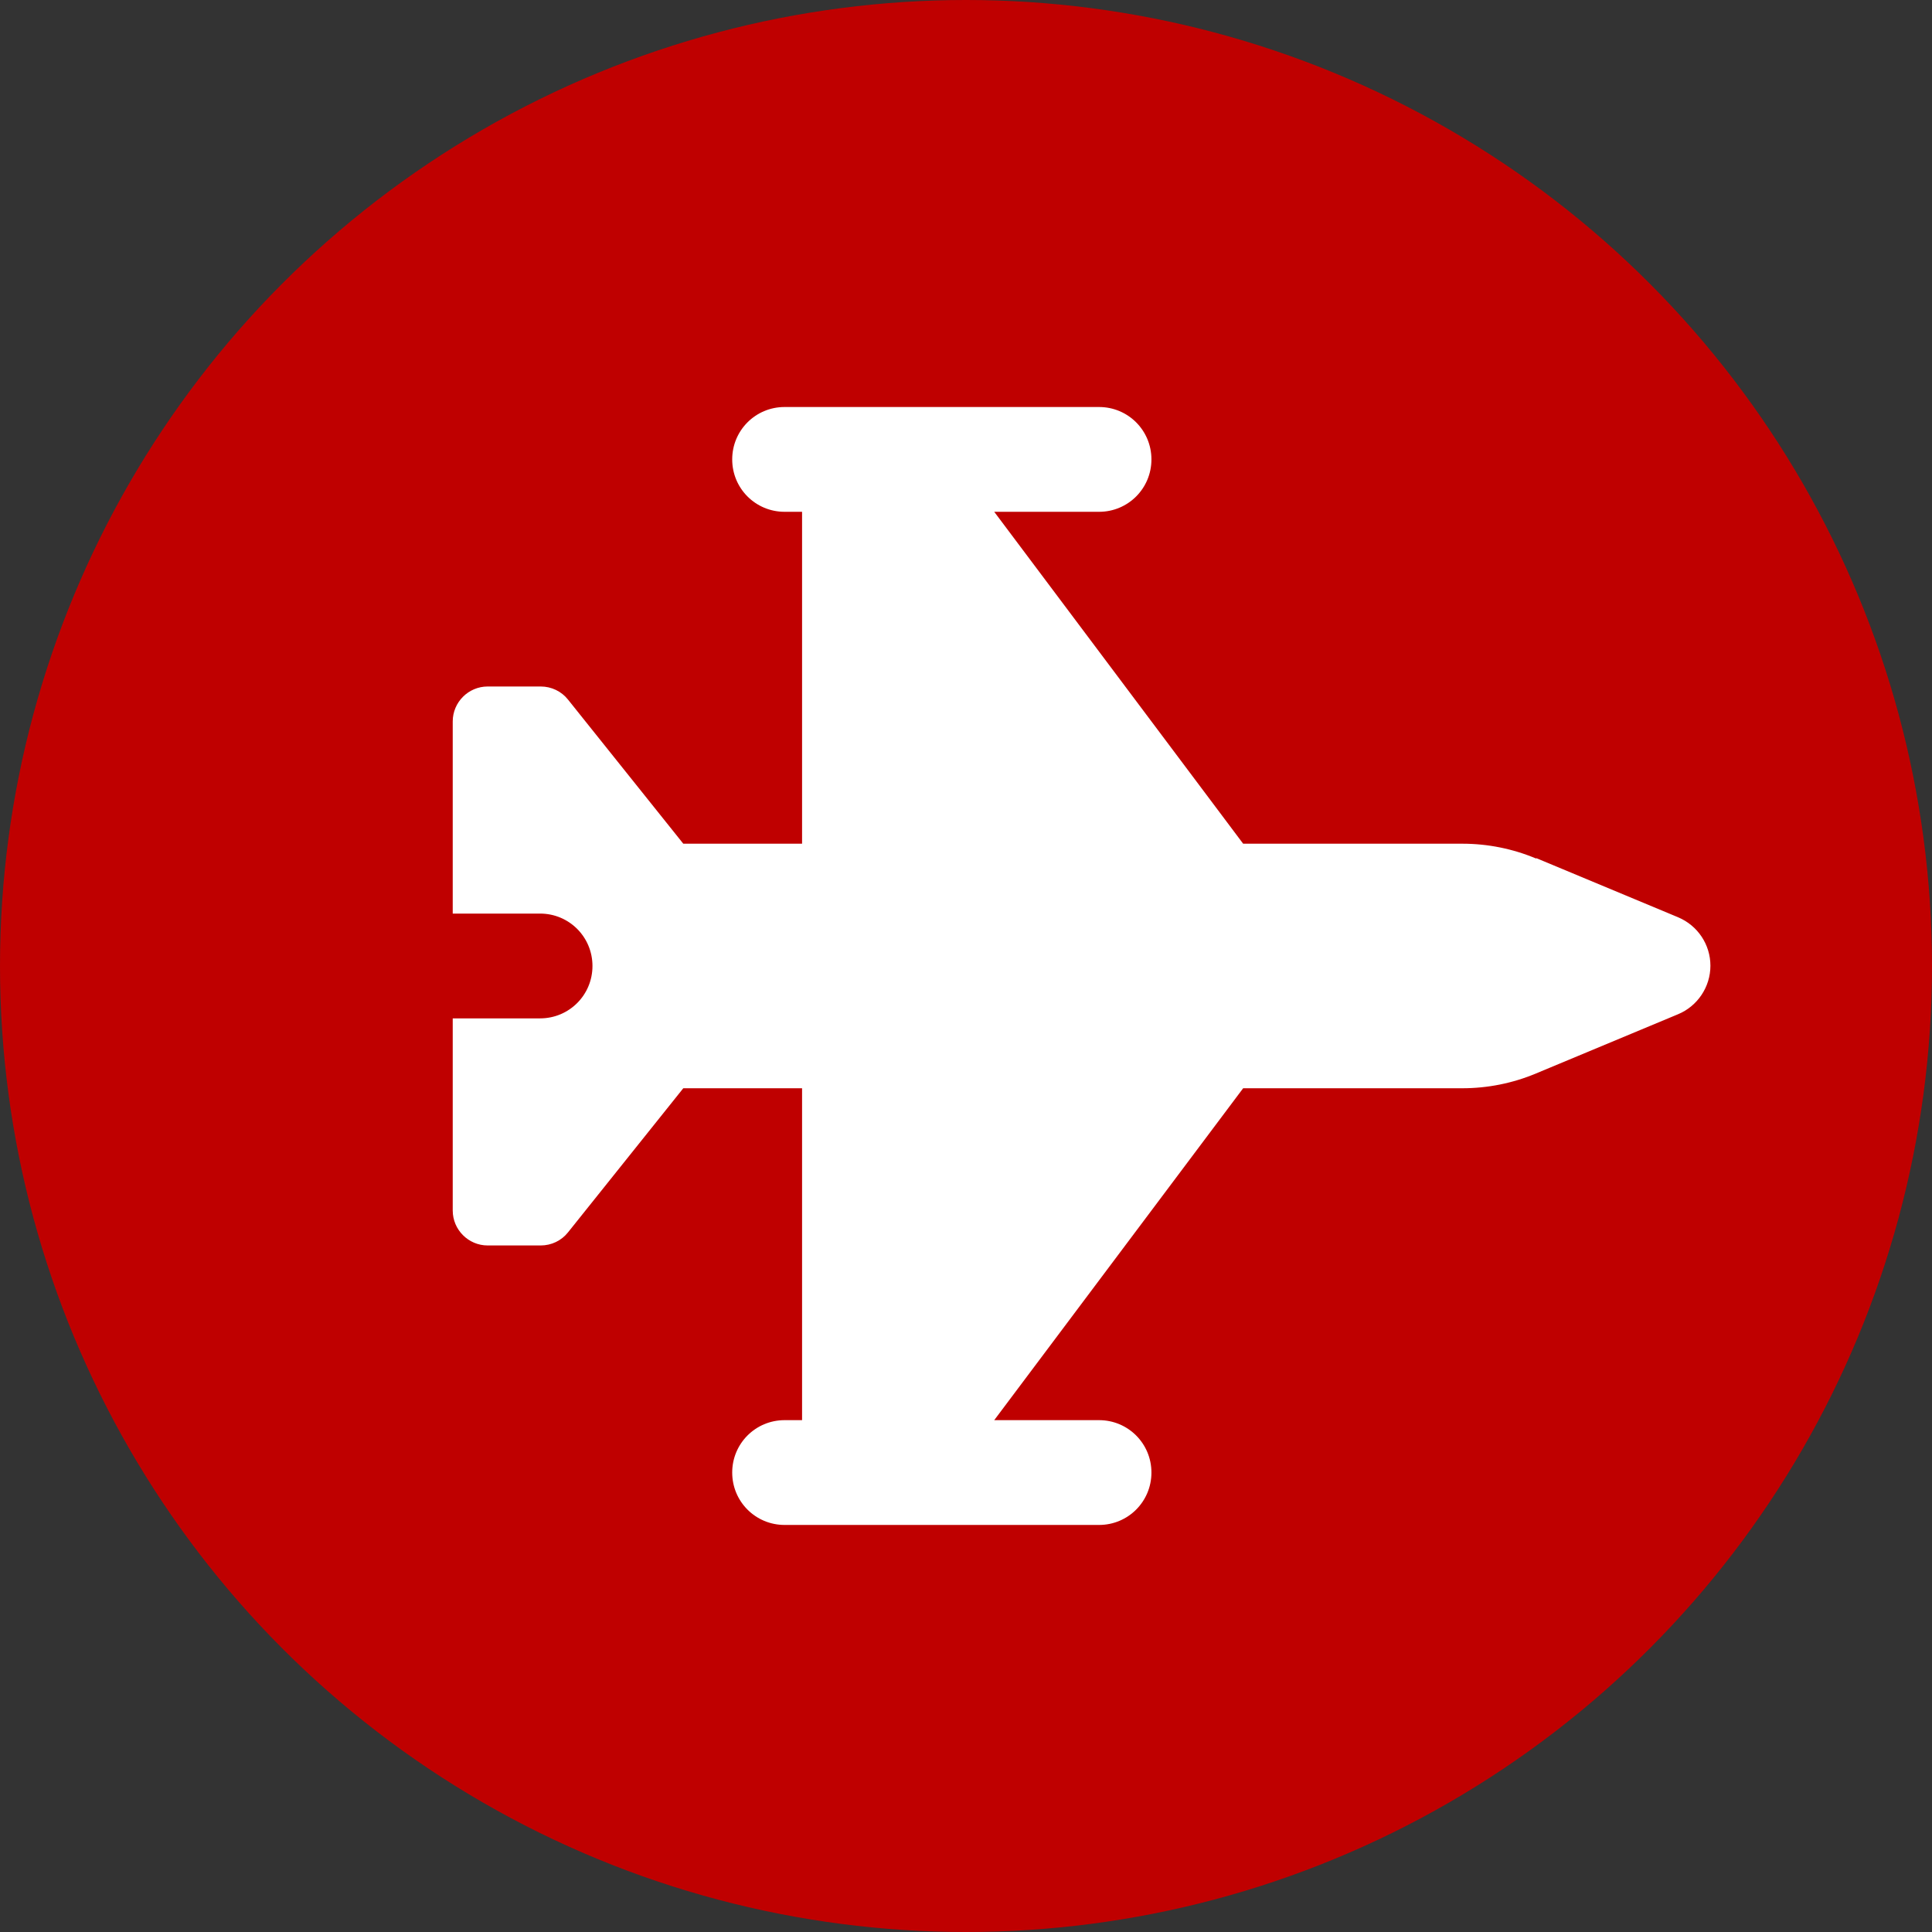
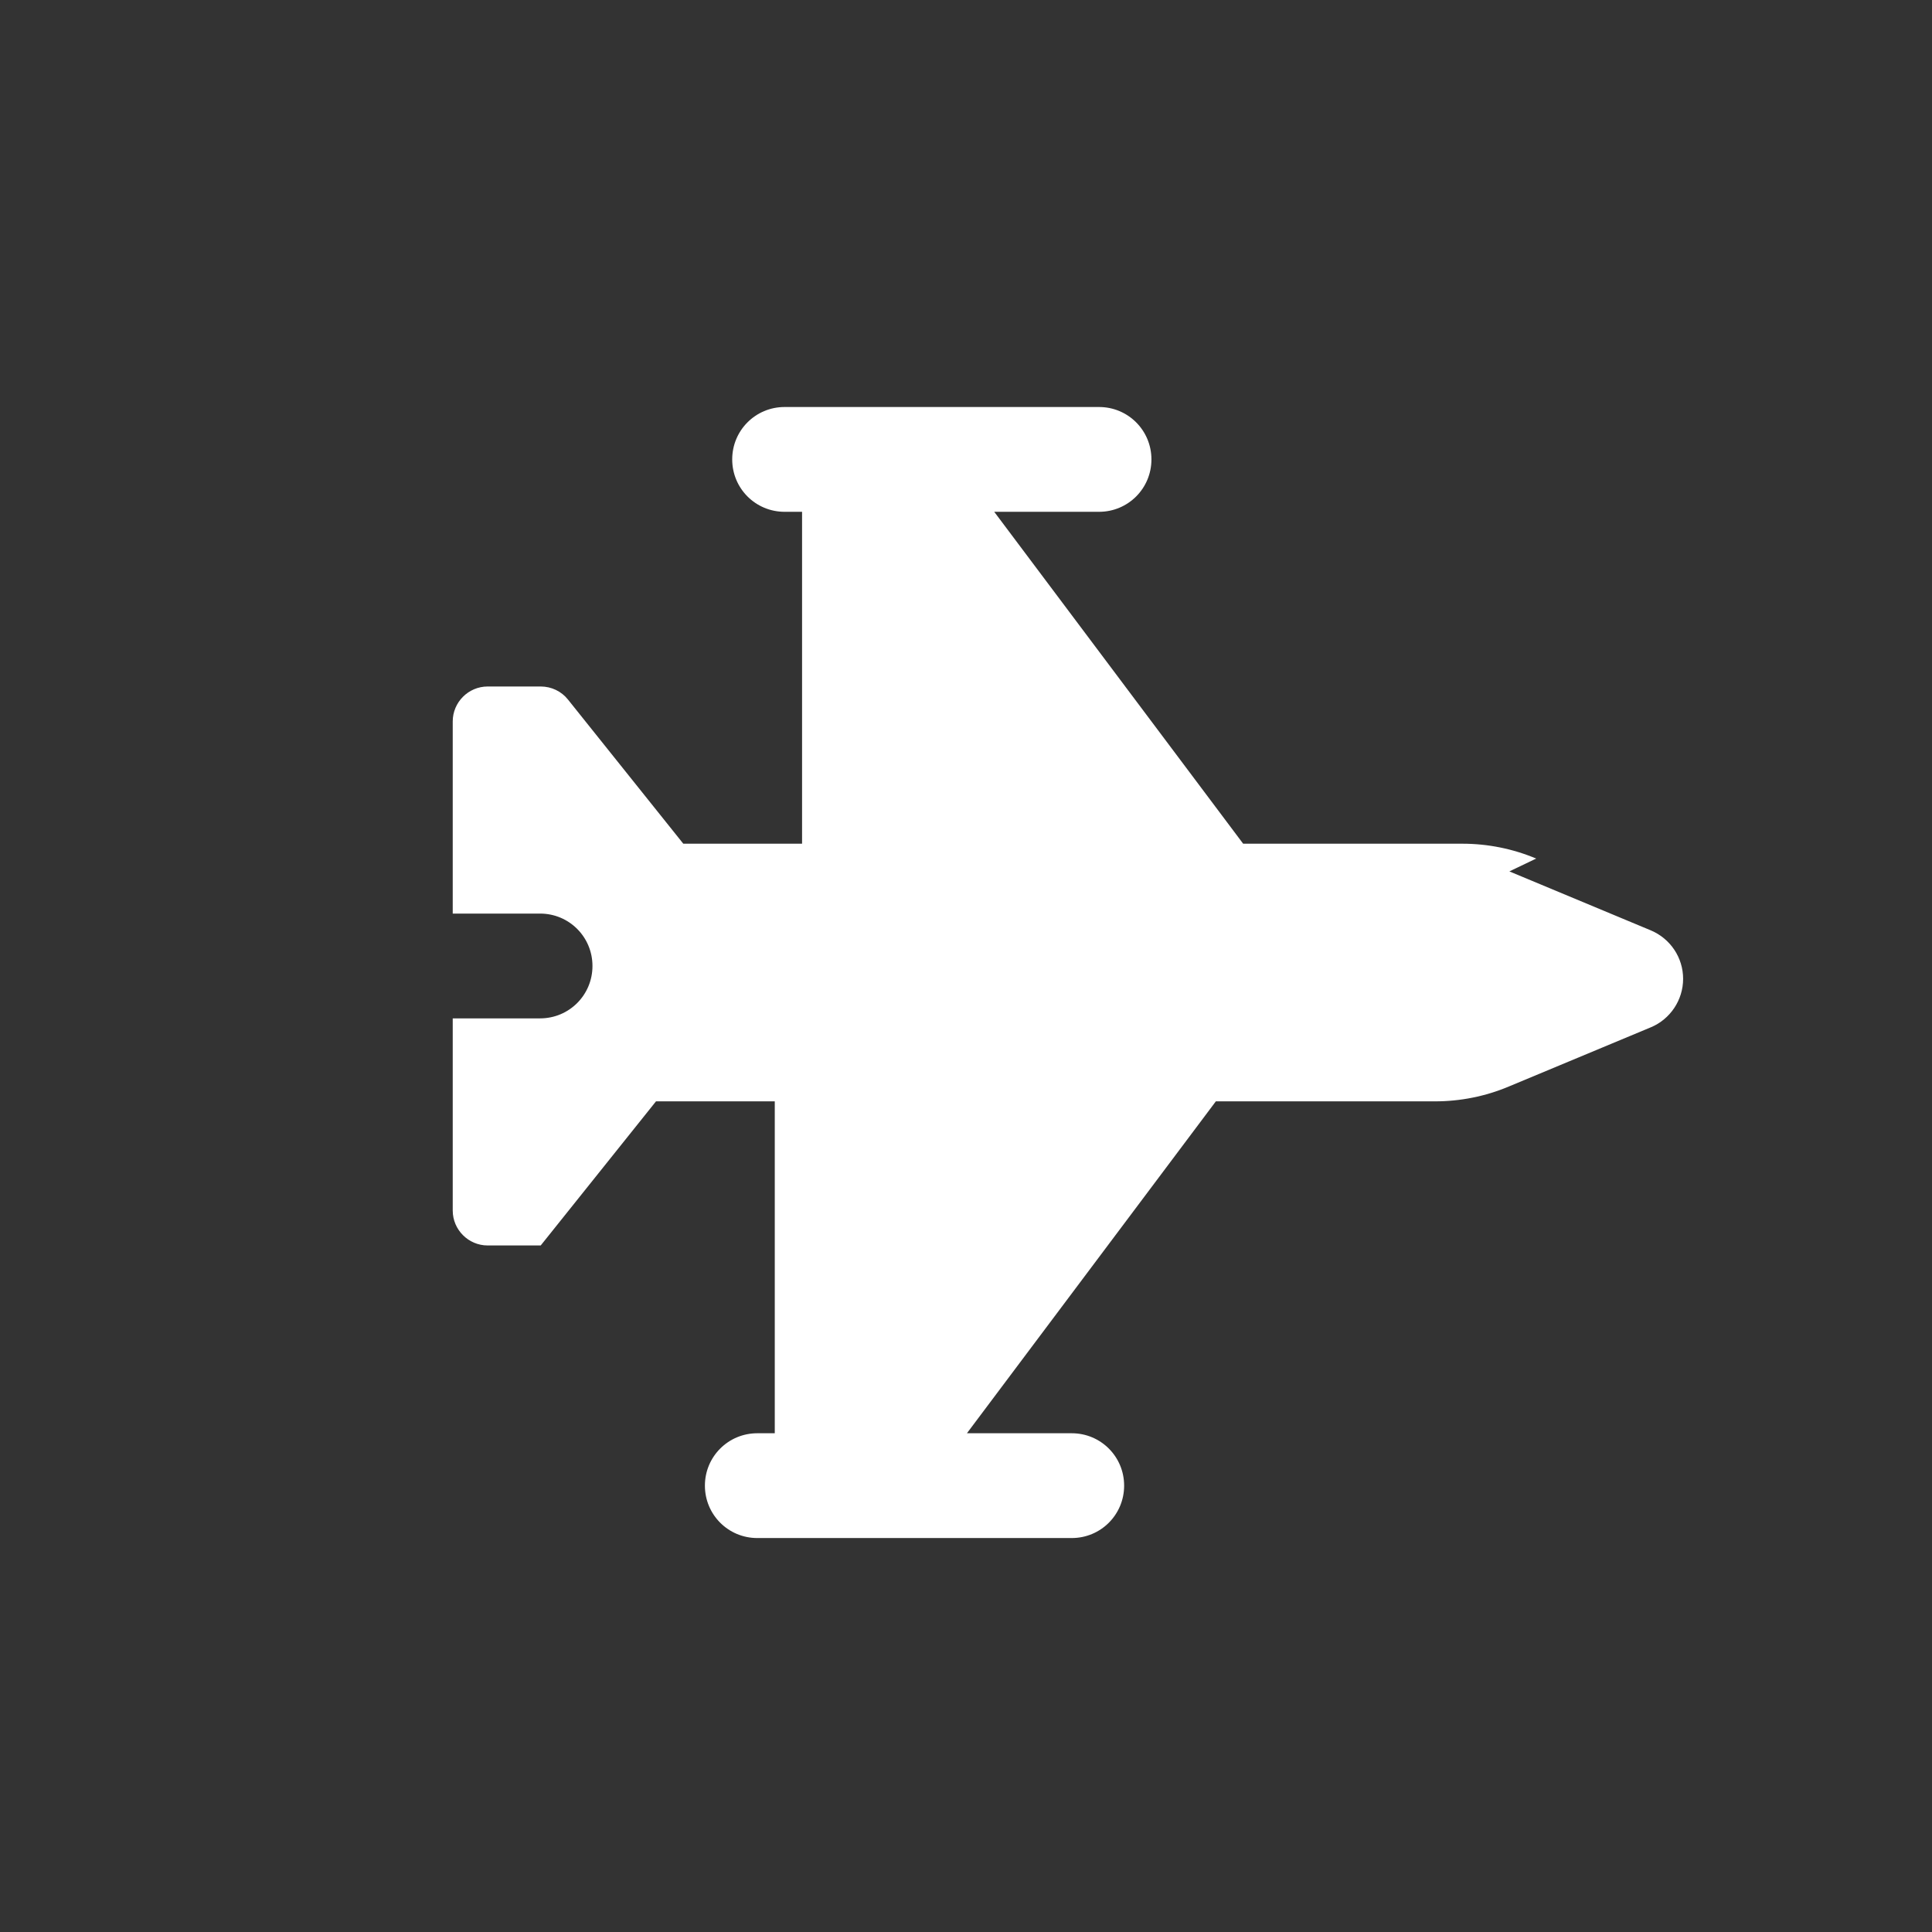
<svg xmlns="http://www.w3.org/2000/svg" viewBox="0 0 1000 1000" id="Layer_1">
  <rect x="0" y="0" width="1000" height="1000" fill="#333333" stroke="none" />
  <defs>
    <style>.cls-1{fill:#bf0000;}.cls-2{fill:#fff;}</style>
  </defs>
-   <circle r="500" cy="500" cx="500" class="cls-1" />
-   <path d="M795.12,444.39c-12.09-5.09-25.09-7.69-38.2-7.69h-113.47l-128.84-171.79h54.25c15.03,0,27.12-12.09,27.12-27.12s-12.09-27.12-27.12-27.12h-162.75c-15.03,0-27.12,12.09-27.12,27.12s12.09,27.12,27.12,27.12h9.04v171.79h-61.48l-59.67-74.59c-3.39-4.29-8.59-6.78-14.13-6.78h-27.46c-9.95,0-18.08,8.14-18.08,18.08v99.46h45.21c15.03,0,27.12,12.09,27.12,27.12s-12.09,27.12-27.12,27.12h-45.21v99.46c0,9.95,8.14,18.08,18.08,18.08h27.46c5.54,0,10.74-2.49,14.13-6.78l59.67-74.59h61.48v171.79h-9.04c-15.03,0-27.12,12.09-27.12,27.12s12.09,27.12,27.12,27.12h162.75c15.03,0,27.12-12.09,27.12-27.12s-12.09-27.12-27.12-27.12h-54.25l128.84-171.79h113.47c13.11,0,26.11-2.6,38.2-7.69l73.46-30.63c10.06-4.18,16.73-14.13,16.73-25.09s-6.56-20.8-16.73-25.09l-73.46-30.63v.23Z" class="cls-2" />
+   <path d="M795.12,444.39c-12.09-5.09-25.09-7.69-38.2-7.69h-113.47l-128.84-171.79h54.25c15.03,0,27.12-12.09,27.12-27.12s-12.09-27.12-27.12-27.12h-162.75c-15.03,0-27.12,12.09-27.12,27.12s12.09,27.12,27.12,27.12h9.04v171.79h-61.48l-59.67-74.59c-3.39-4.29-8.59-6.78-14.13-6.78h-27.46c-9.95,0-18.08,8.14-18.08,18.08v99.46h45.21c15.03,0,27.12,12.09,27.12,27.12s-12.09,27.12-27.12,27.12h-45.21v99.46c0,9.95,8.14,18.08,18.08,18.08h27.46l59.67-74.59h61.48v171.79h-9.04c-15.03,0-27.12,12.09-27.12,27.12s12.09,27.12,27.12,27.12h162.75c15.03,0,27.12-12.09,27.12-27.12s-12.09-27.12-27.12-27.12h-54.25l128.84-171.79h113.47c13.11,0,26.11-2.6,38.2-7.69l73.46-30.63c10.06-4.18,16.73-14.13,16.73-25.09s-6.56-20.8-16.73-25.09l-73.46-30.63v.23Z" class="cls-2" />
</svg>